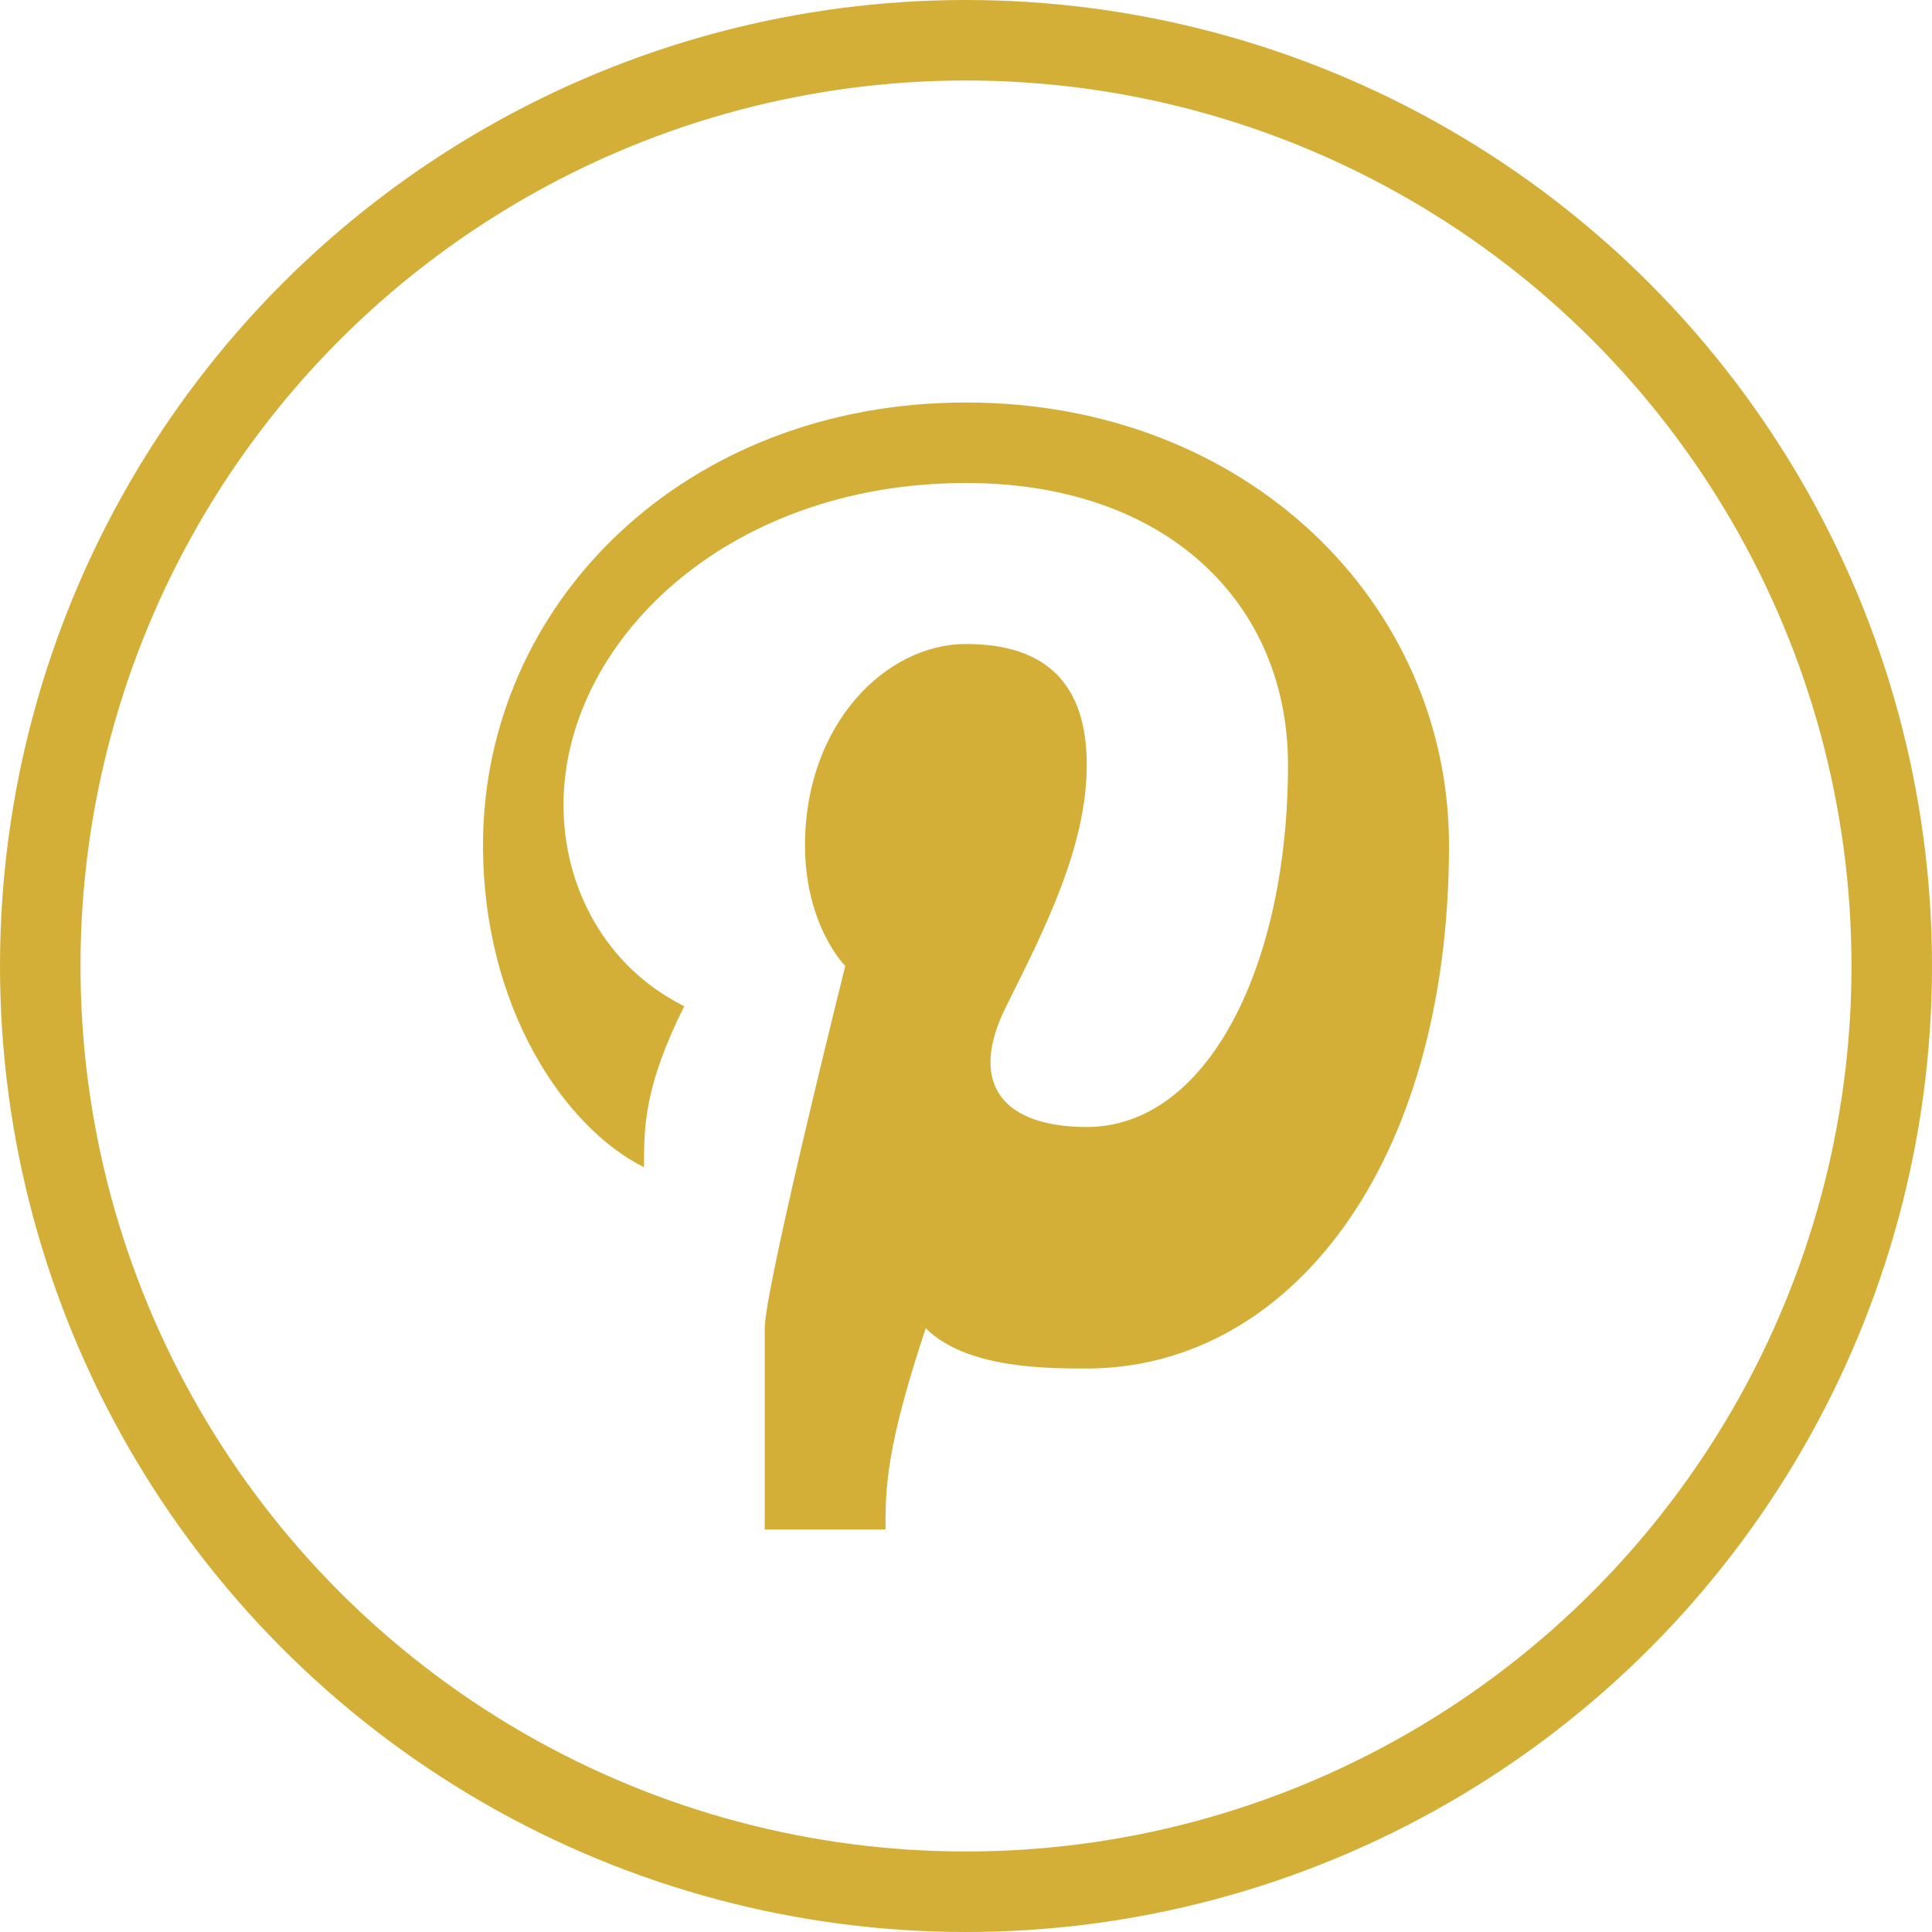
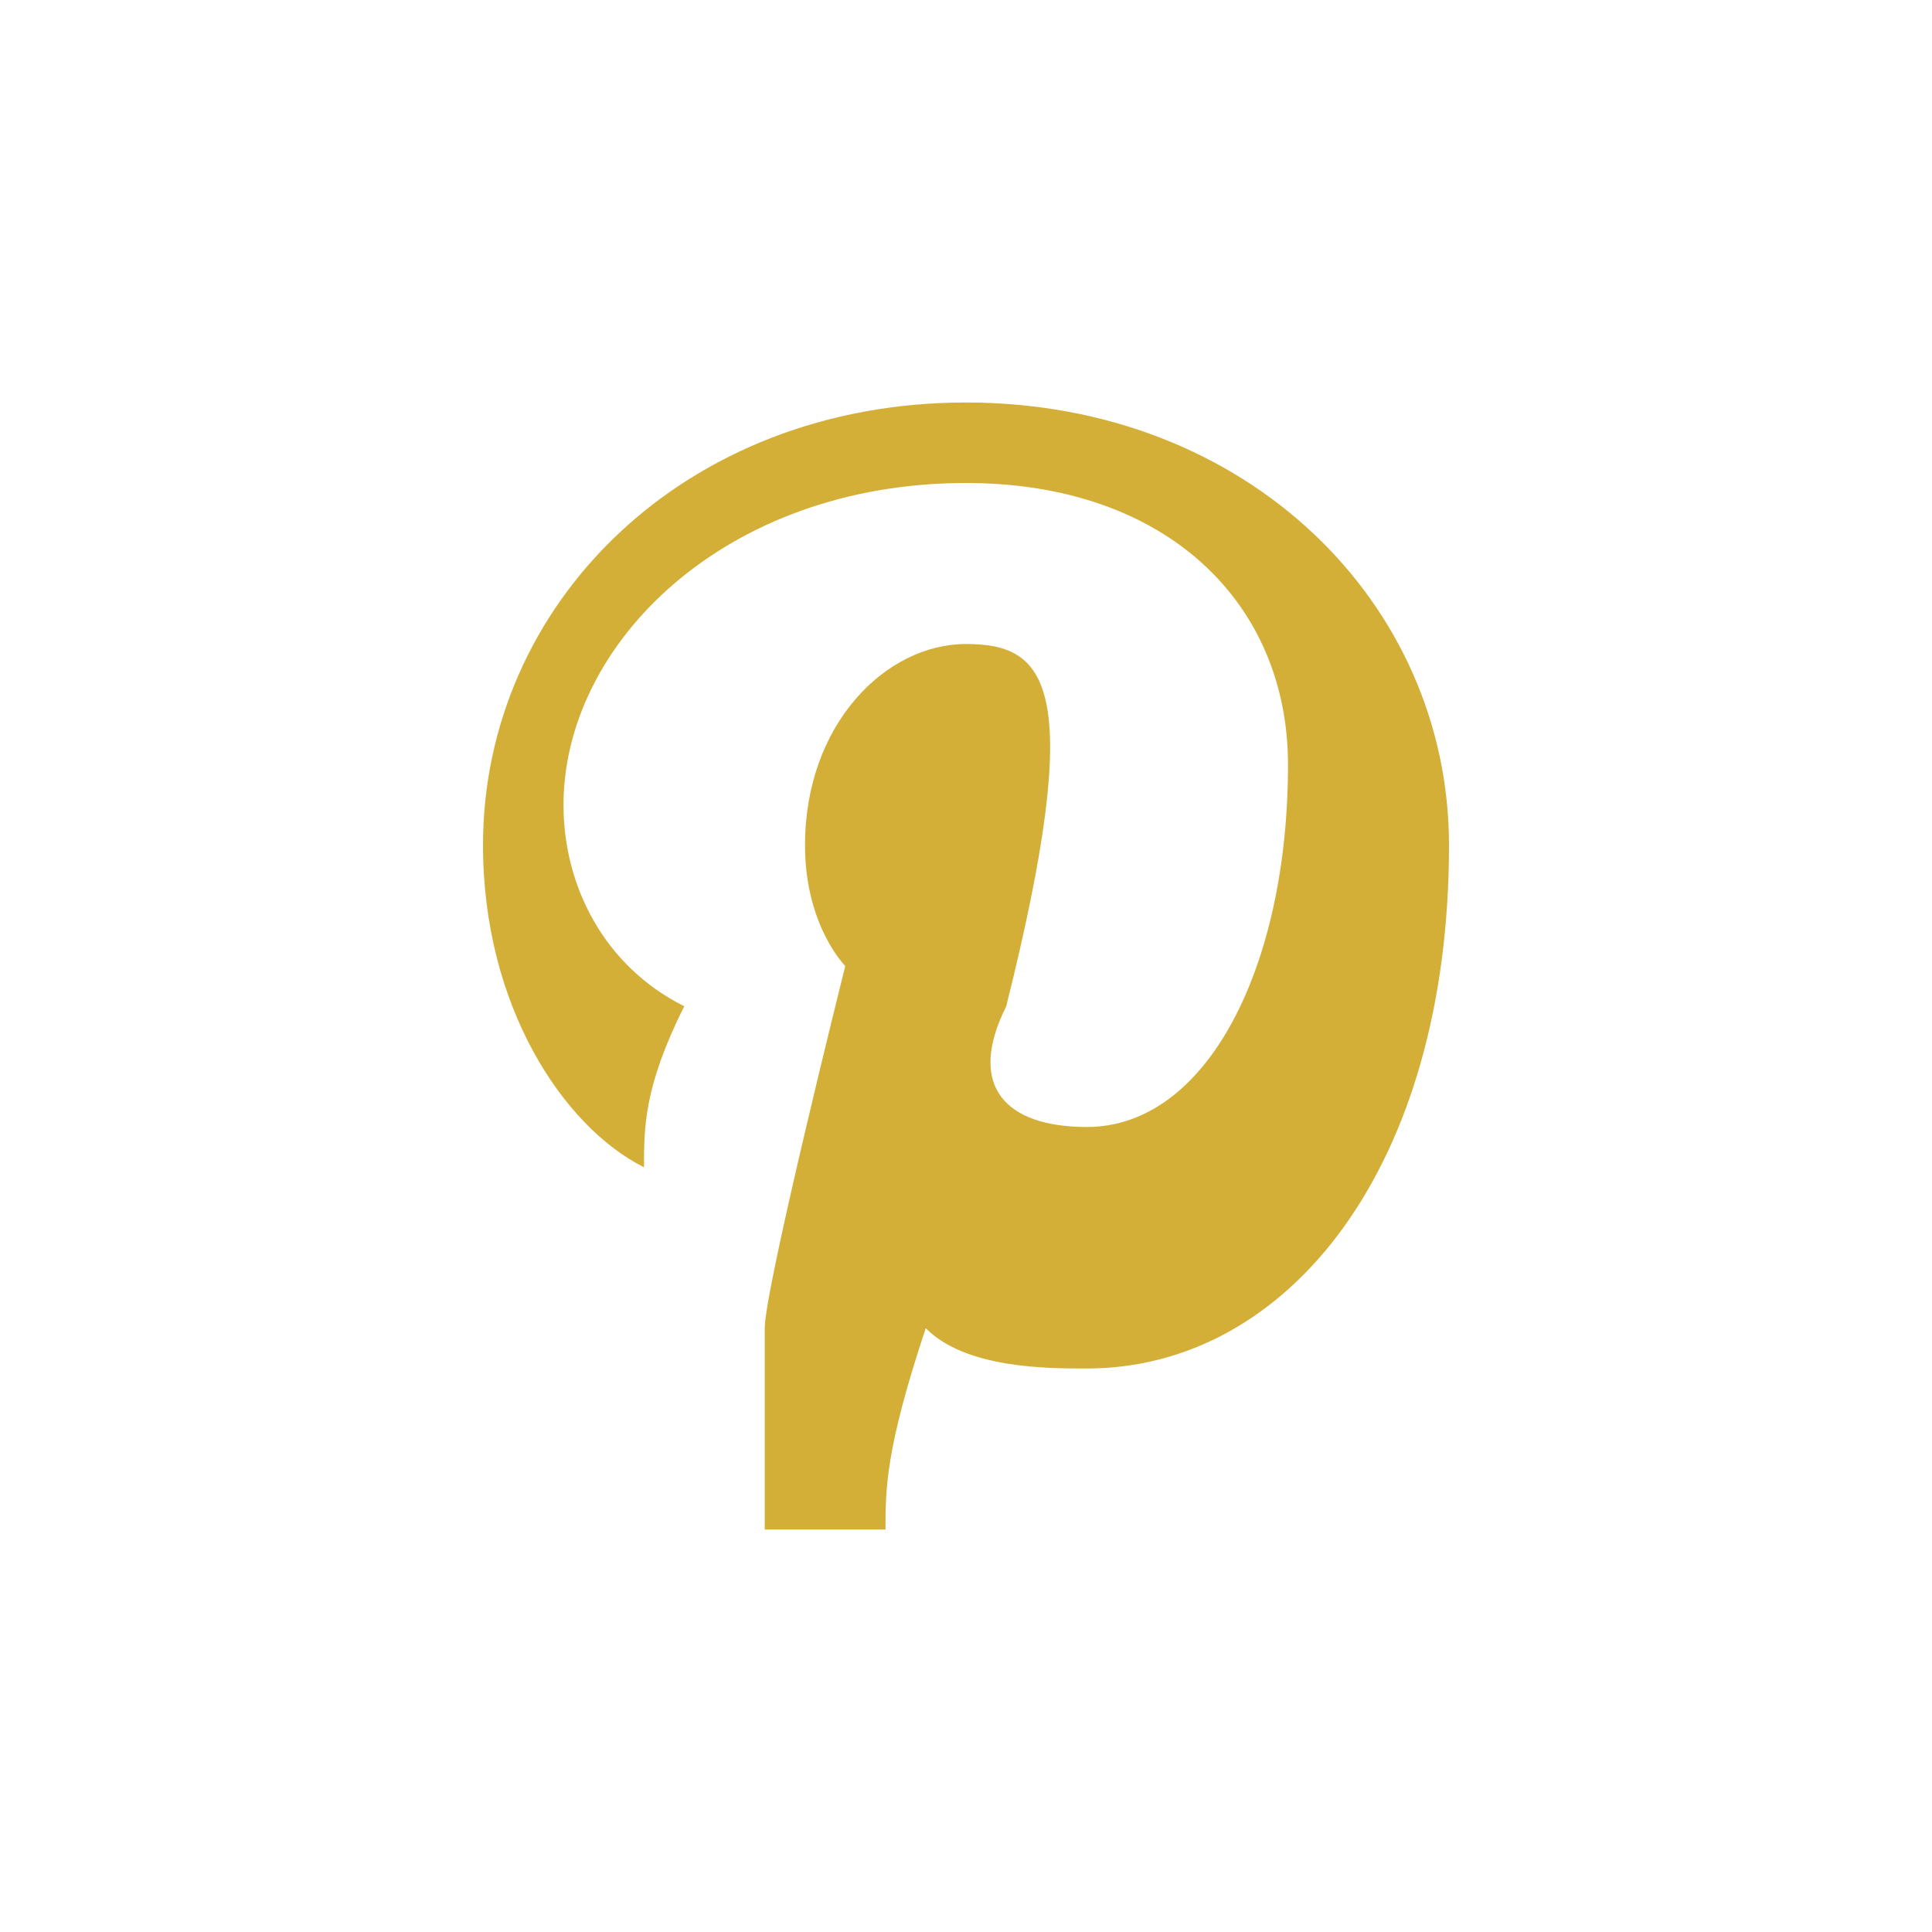
<svg xmlns="http://www.w3.org/2000/svg" viewBox="0 0 24 24" width="24" height="24">
-   <circle cx="12" cy="12" r="11.5" fill="none" stroke="#d4af37" stroke-width="1" />
-   <path d="M 12,5 C 8.5,5 6,7.5 6,10.5 C 6,12.5 7,14 8,14.5 C 8,14 8,13.5 8.5,12.5 C 7.5,12 7,11 7,10 C 7,8 9,6 12,6 C 14.5,6 16,7.5 16,9.5 C 16,12 15,14 13.5,14 C 12.5,14 12,13.5 12.5,12.5 C 13,11.5 13.5,10.5 13.5,9.5 C 13.5,8.5 13,8 12,8 C 11,8 10,9 10,10.5 C 10,11.5 10.5,12 10.5,12 C 10.5,12 9.5,16 9.5,16.5 C 9.5,17.5 9.5,18.5 9.5,19 C 10,19 10.5,19 11,19 C 11,18.5 11,18 11.5,16.5 C 12,17 13,17 13.5,17 C 16,17 18,14.5 18,10.5 C 18,7.5 15.5,5 12,5 Z" fill="#d4af37" />
+   <path d="M 12,5 C 8.5,5 6,7.5 6,10.5 C 6,12.5 7,14 8,14.5 C 8,14 8,13.5 8.5,12.5 C 7.5,12 7,11 7,10 C 7,8 9,6 12,6 C 14.5,6 16,7.5 16,9.5 C 16,12 15,14 13.5,14 C 12.5,14 12,13.5 12.5,12.5 C 13.5,8.5 13,8 12,8 C 11,8 10,9 10,10.5 C 10,11.5 10.5,12 10.5,12 C 10.5,12 9.5,16 9.5,16.5 C 9.5,17.5 9.5,18.5 9.5,19 C 10,19 10.5,19 11,19 C 11,18.5 11,18 11.5,16.5 C 12,17 13,17 13.5,17 C 16,17 18,14.5 18,10.5 C 18,7.5 15.5,5 12,5 Z" fill="#d4af37" />
</svg>